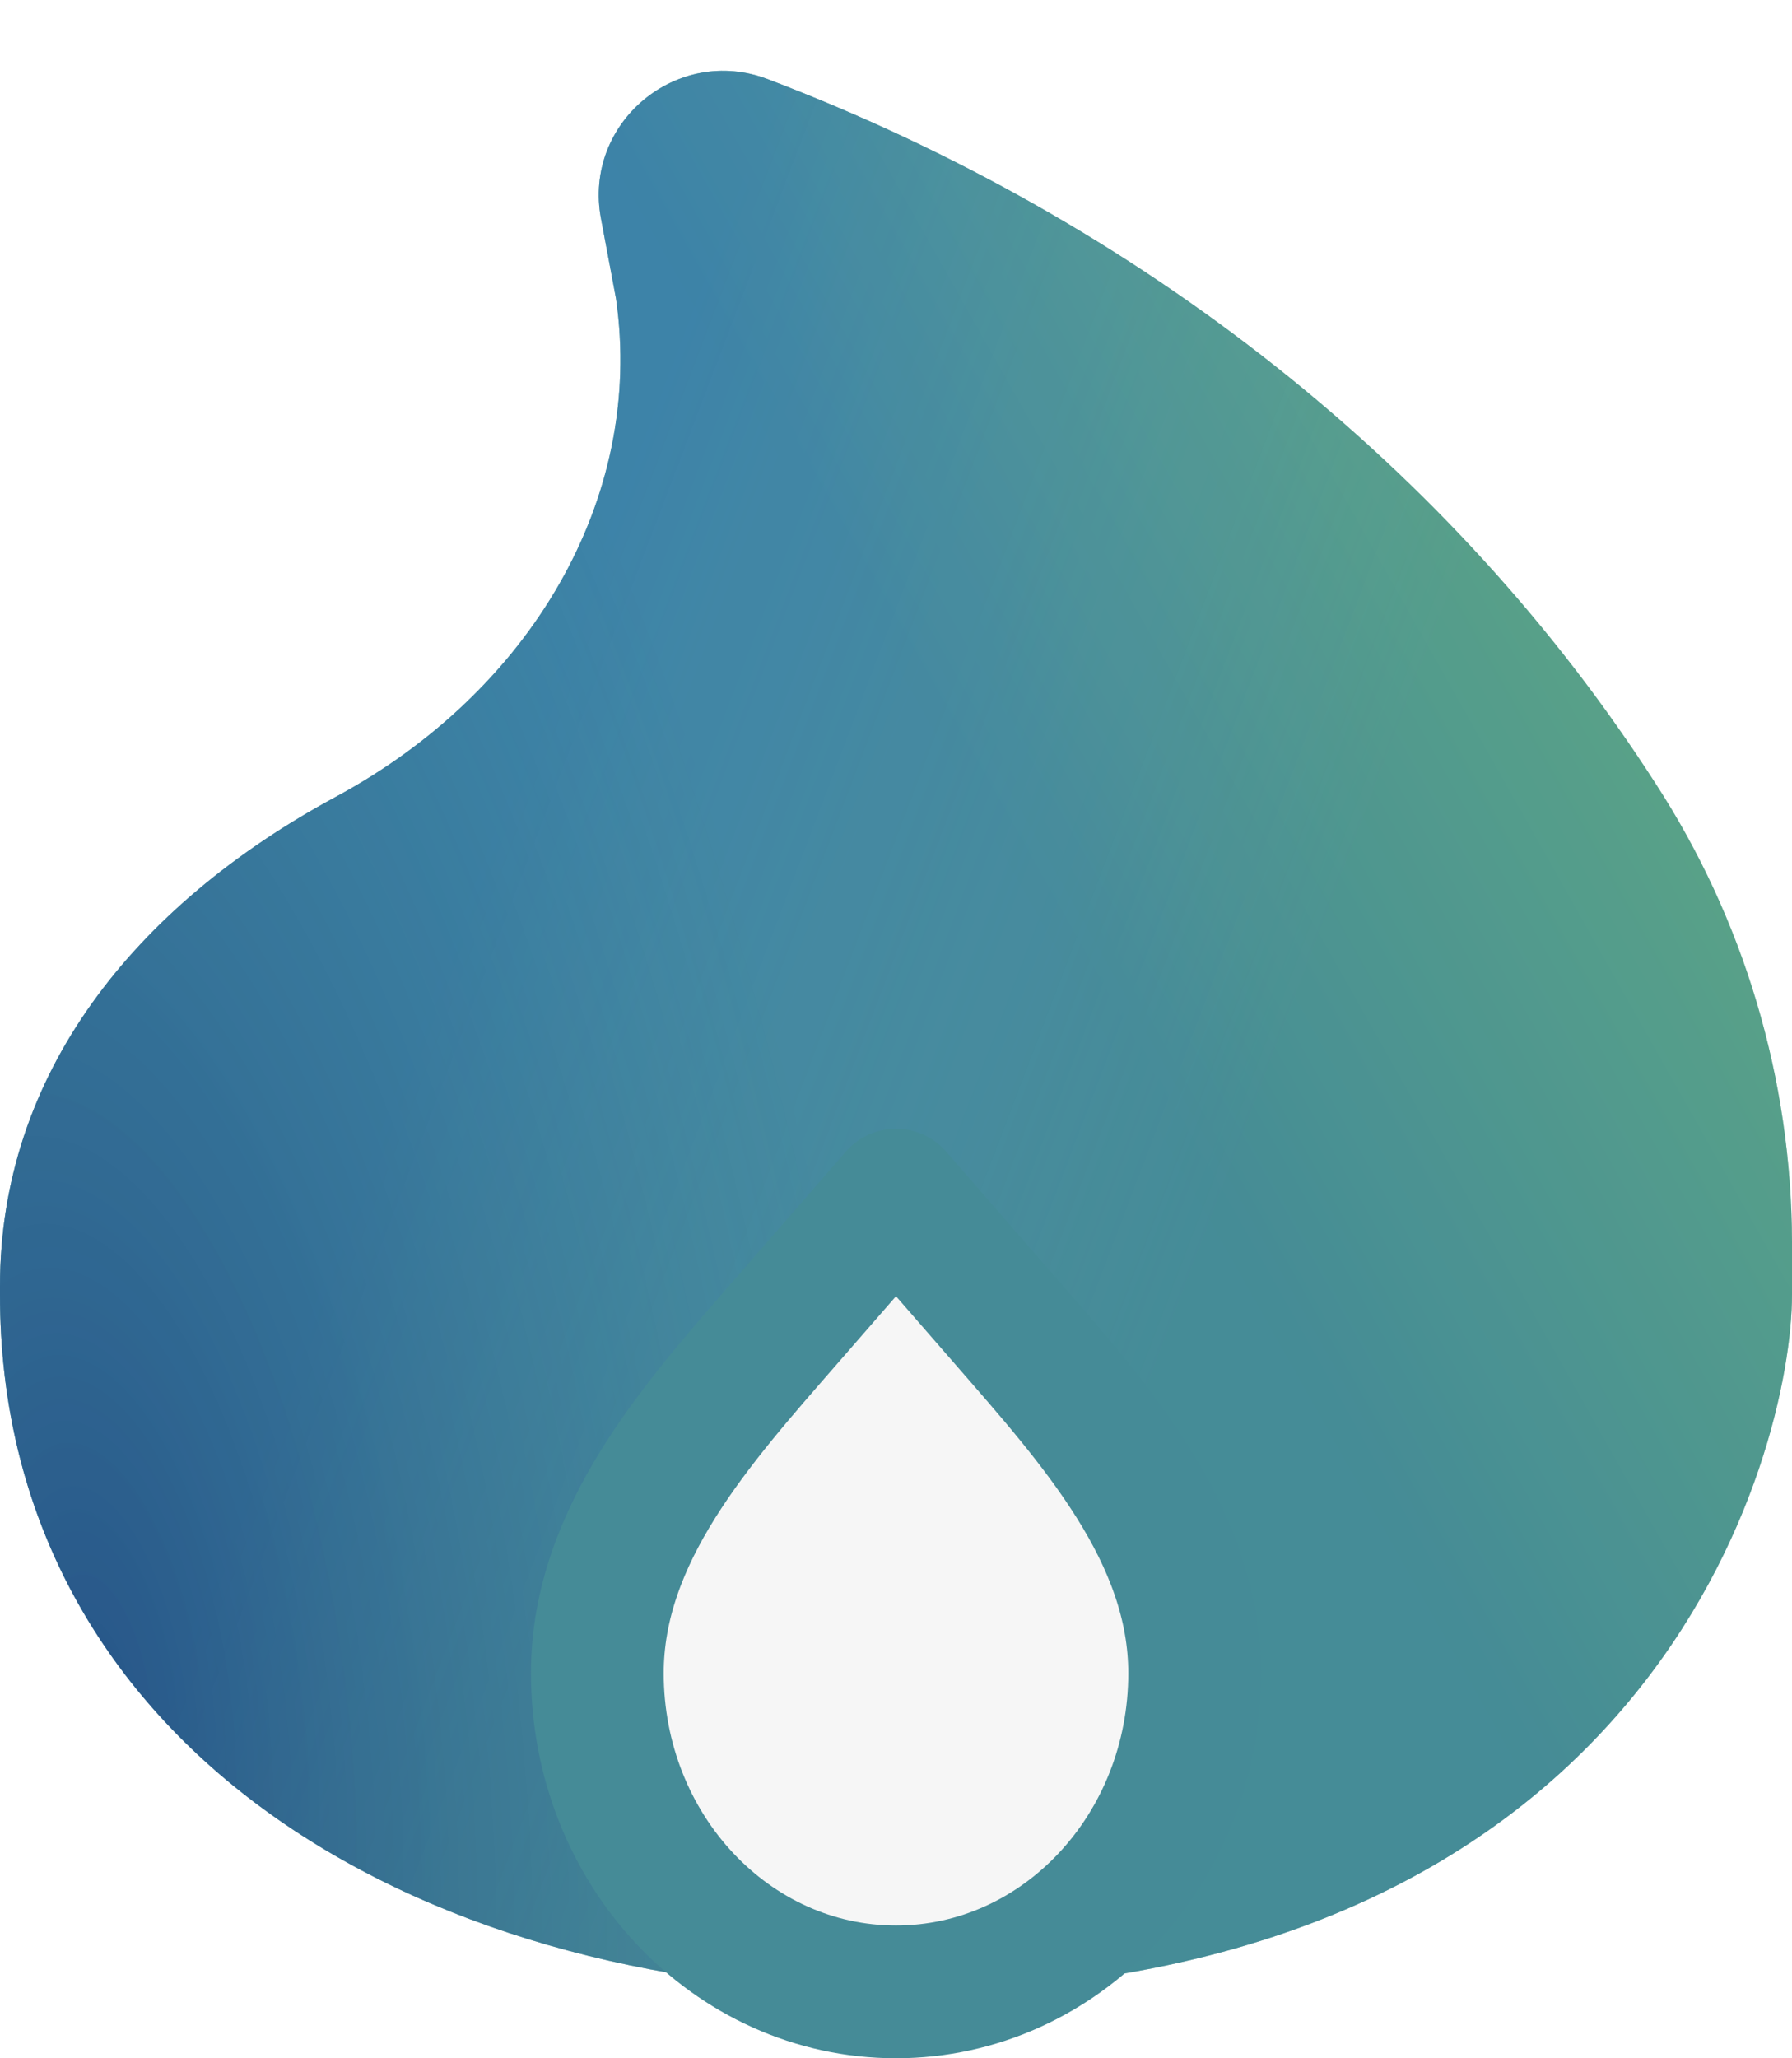
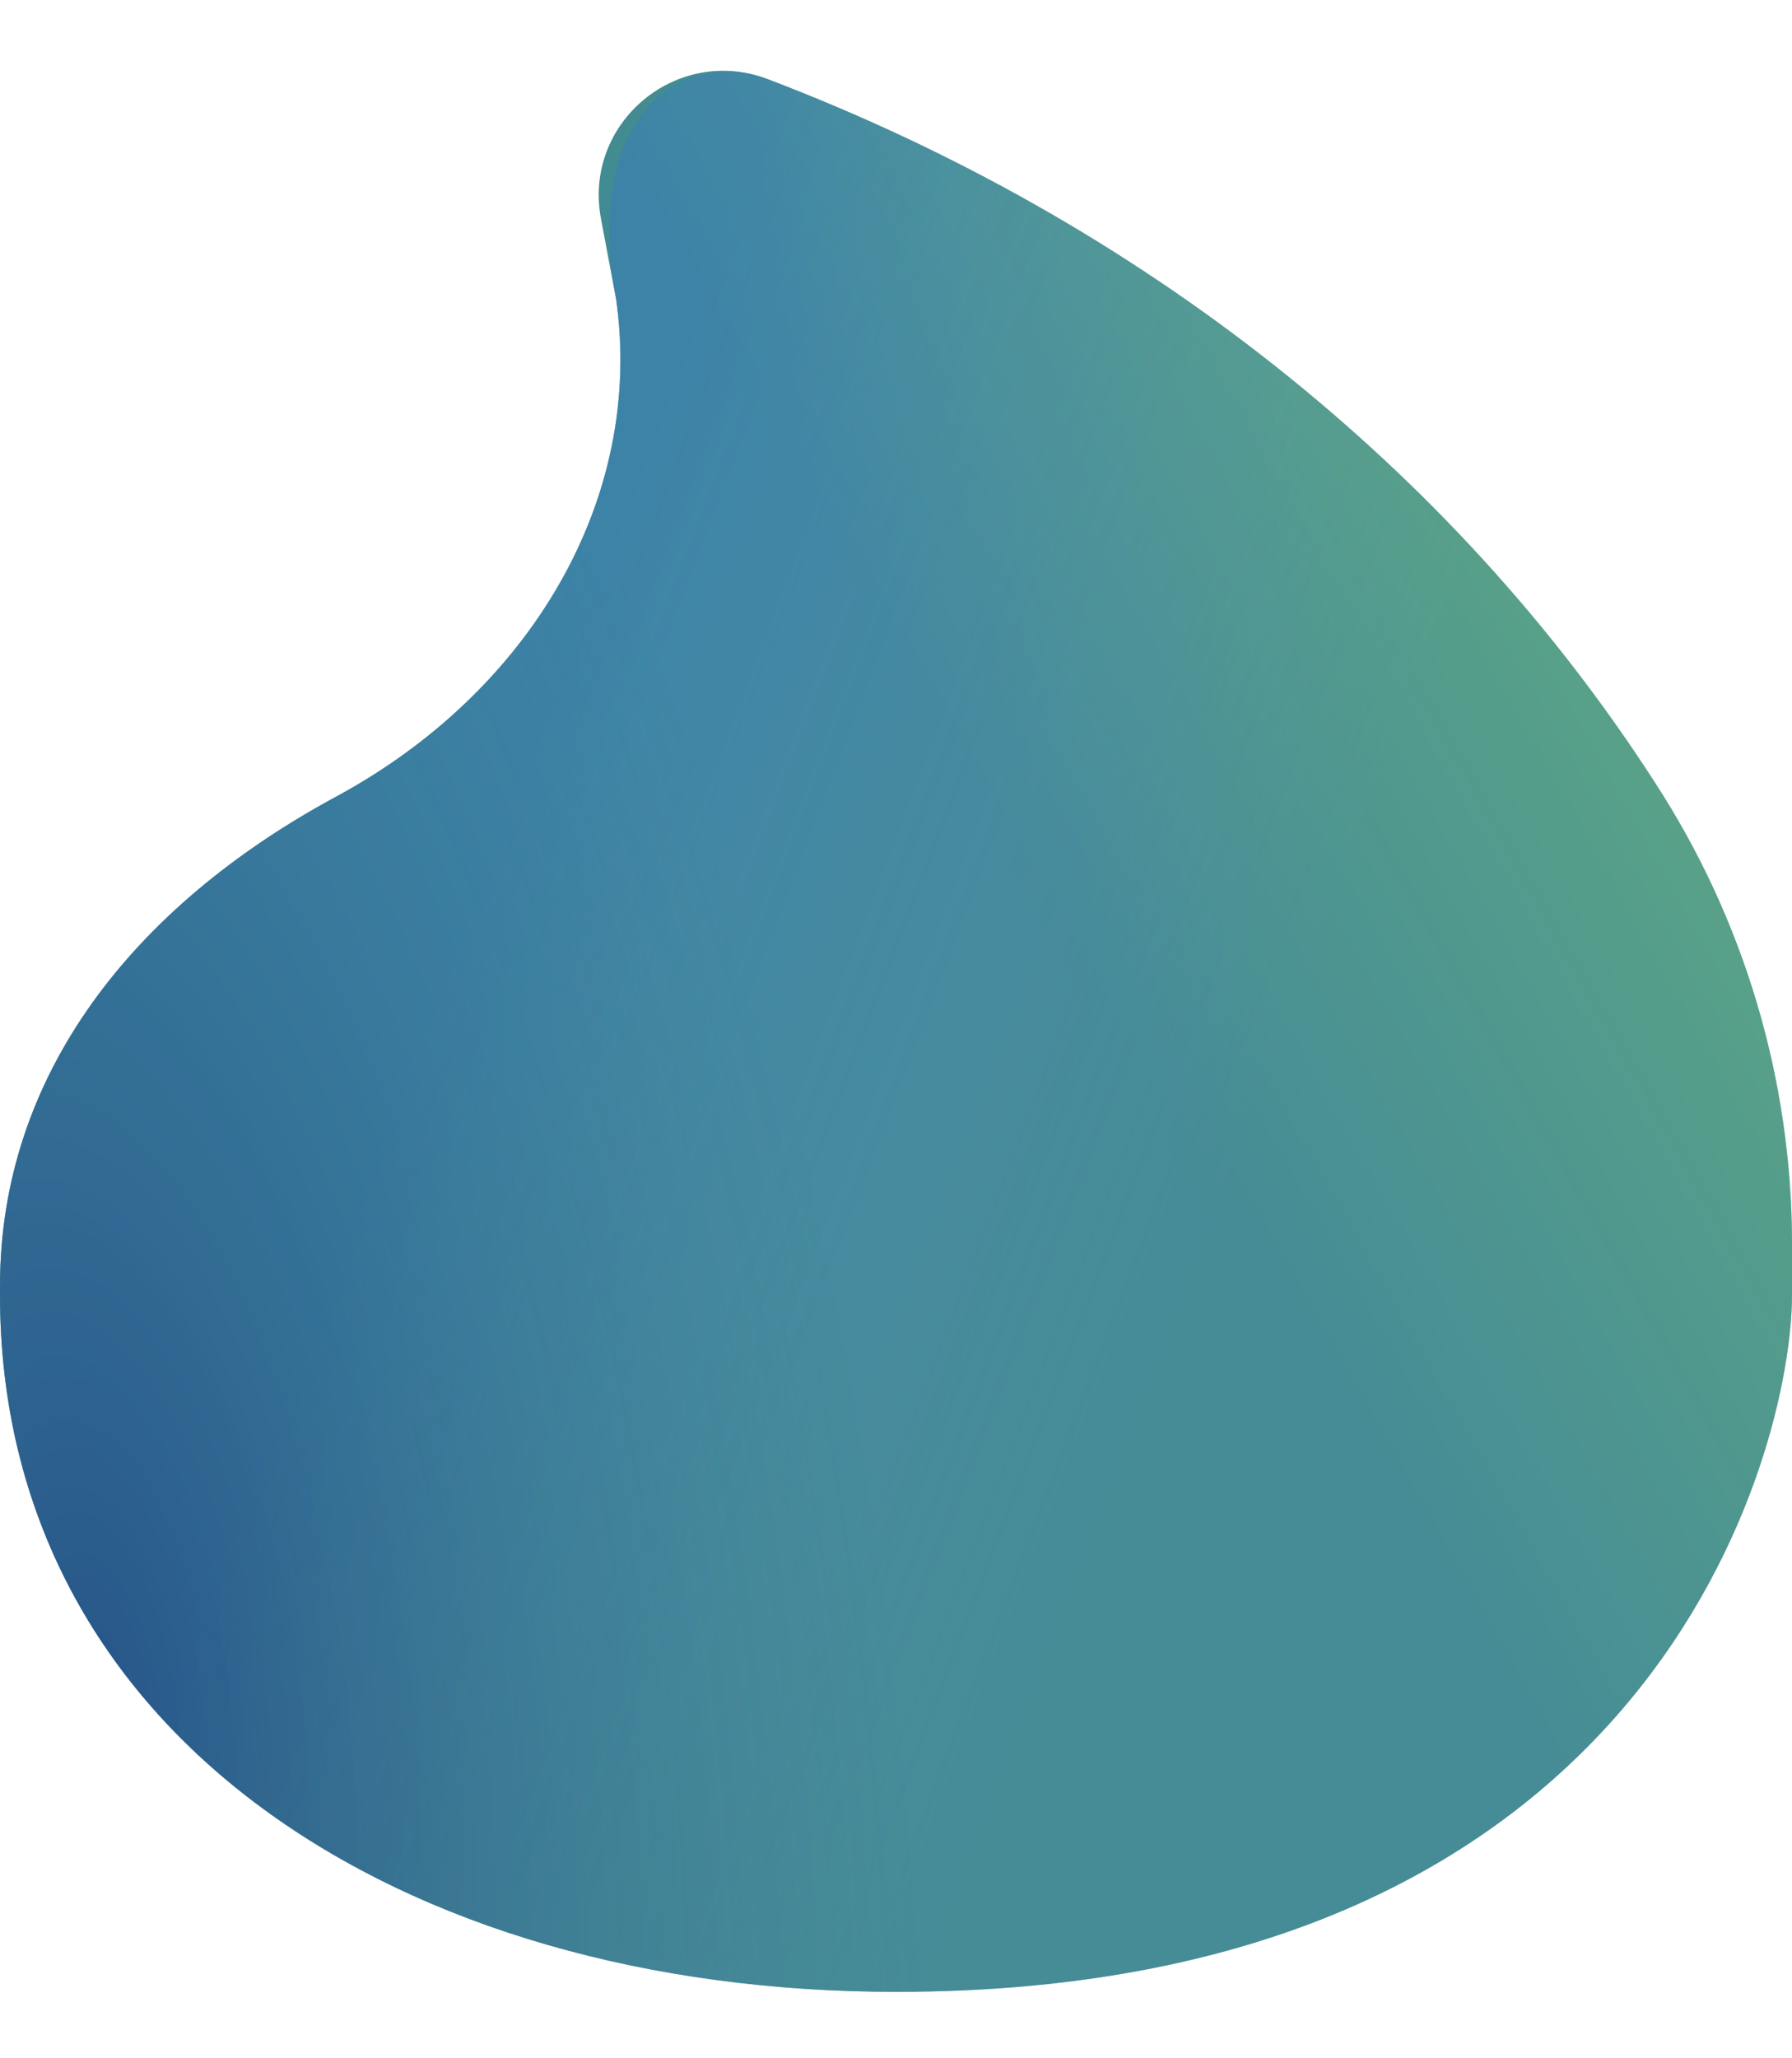
<svg xmlns="http://www.w3.org/2000/svg" width="27" height="31" viewBox="0 0 27 31" fill="none">
  <path d="M13.5 30C6.045 30 0 26.127 0 19.5V19.368C0 16.191 2.007 13.65 5.062 12C7.986 10.422 9.714 7.515 9.282 4.5L9.055 3.291C8.785 1.851 10.197 0.671 11.566 1.192C17.202 3.337 21.895 7.061 24.938 11.791C26.275 13.847 26.991 16.244 27 18.696V19.5C27 21.843 24.938 30 13.5 30Z" fill="#48997C" />
-   <path d="M13.5 30C6.045 30 0 26.127 0 19.5V19.368C0 16.191 2.007 13.65 5.062 12C7.986 10.422 9.714 7.515 9.282 4.5L9.055 3.291C8.785 1.851 10.197 0.671 11.566 1.192C17.202 3.337 21.895 7.061 24.938 11.791C26.275 13.847 26.991 16.244 27 18.696V19.5C27 21.843 24.938 30 13.5 30Z" fill="url(#paint0_linear_1068_2455)" fill-opacity="0.4" />
+   <path d="M13.5 30C6.045 30 0 26.127 0 19.5V19.368C0 16.191 2.007 13.65 5.062 12C7.986 10.422 9.714 7.515 9.282 4.5C8.785 1.851 10.197 0.671 11.566 1.192C17.202 3.337 21.895 7.061 24.938 11.791C26.275 13.847 26.991 16.244 27 18.696V19.5C27 21.843 24.938 30 13.5 30Z" fill="url(#paint0_linear_1068_2455)" fill-opacity="0.4" />
  <path d="M13.5 30C6.045 30 0 26.127 0 19.5V19.368C0 16.191 2.007 13.65 5.062 12C7.986 10.422 9.714 7.515 9.282 4.5L9.055 3.291C8.785 1.851 10.197 0.671 11.566 1.192C17.202 3.337 21.895 7.061 24.938 11.791C26.275 13.847 26.991 16.244 27 18.696V19.5C27 21.843 24.938 30 13.5 30Z" fill="url(#paint1_linear_1068_2455)" fill-opacity="0.3" />
  <path d="M13.5 30C6.045 30 0 26.127 0 19.5V19.368C0 16.191 2.007 13.65 5.062 12C7.986 10.422 9.714 7.515 9.282 4.5L9.055 3.291C8.785 1.851 10.197 0.671 11.566 1.192C17.202 3.337 21.895 7.061 24.938 11.791C26.275 13.847 26.991 16.244 27 18.696V19.5C27 21.843 24.938 30 13.5 30Z" fill="url(#paint2_radial_1068_2455)" fill-opacity="0.5" />
-   <path d="M13.5 30C11.014 30 9 27.851 9 25.2C9 23.1 10.524 21.419 11.865 19.878L13.5 18L15.135 19.878C16.476 21.42 18 23.1 18 25.2C18 27.851 15.986 30 13.5 30Z" fill="#F6F6F6" stroke="#458B97" stroke-width="2" stroke-linecap="round" stroke-linejoin="round" />
  <defs>
    <linearGradient id="paint0_linear_1068_2455" x1="17.492" y1="20.325" x2="6.061" y2="15.975" gradientUnits="userSpaceOnUse">
      <stop stop-color="#8EAEE8" stop-opacity="0.22" />
      <stop offset="1" stop-color="#3579DD" />
    </linearGradient>
    <linearGradient id="paint1_linear_1068_2455" x1="16.759" y1="15.775" x2="28.943" y2="8.902" gradientUnits="userSpaceOnUse">
      <stop stop-color="#2D5FCD" />
      <stop offset="1" stop-color="#A3E279" />
    </linearGradient>
    <radialGradient id="paint2_radial_1068_2455" cx="0" cy="0" r="1" gradientTransform="matrix(9.543 -12.9 -7.978 -27.235 1.49 25.975)" gradientUnits="userSpaceOnUse">
      <stop stop-color="#132C62" />
      <stop offset="1" stop-color="#48997C" stop-opacity="0.3" />
    </radialGradient>
  </defs>
</svg>